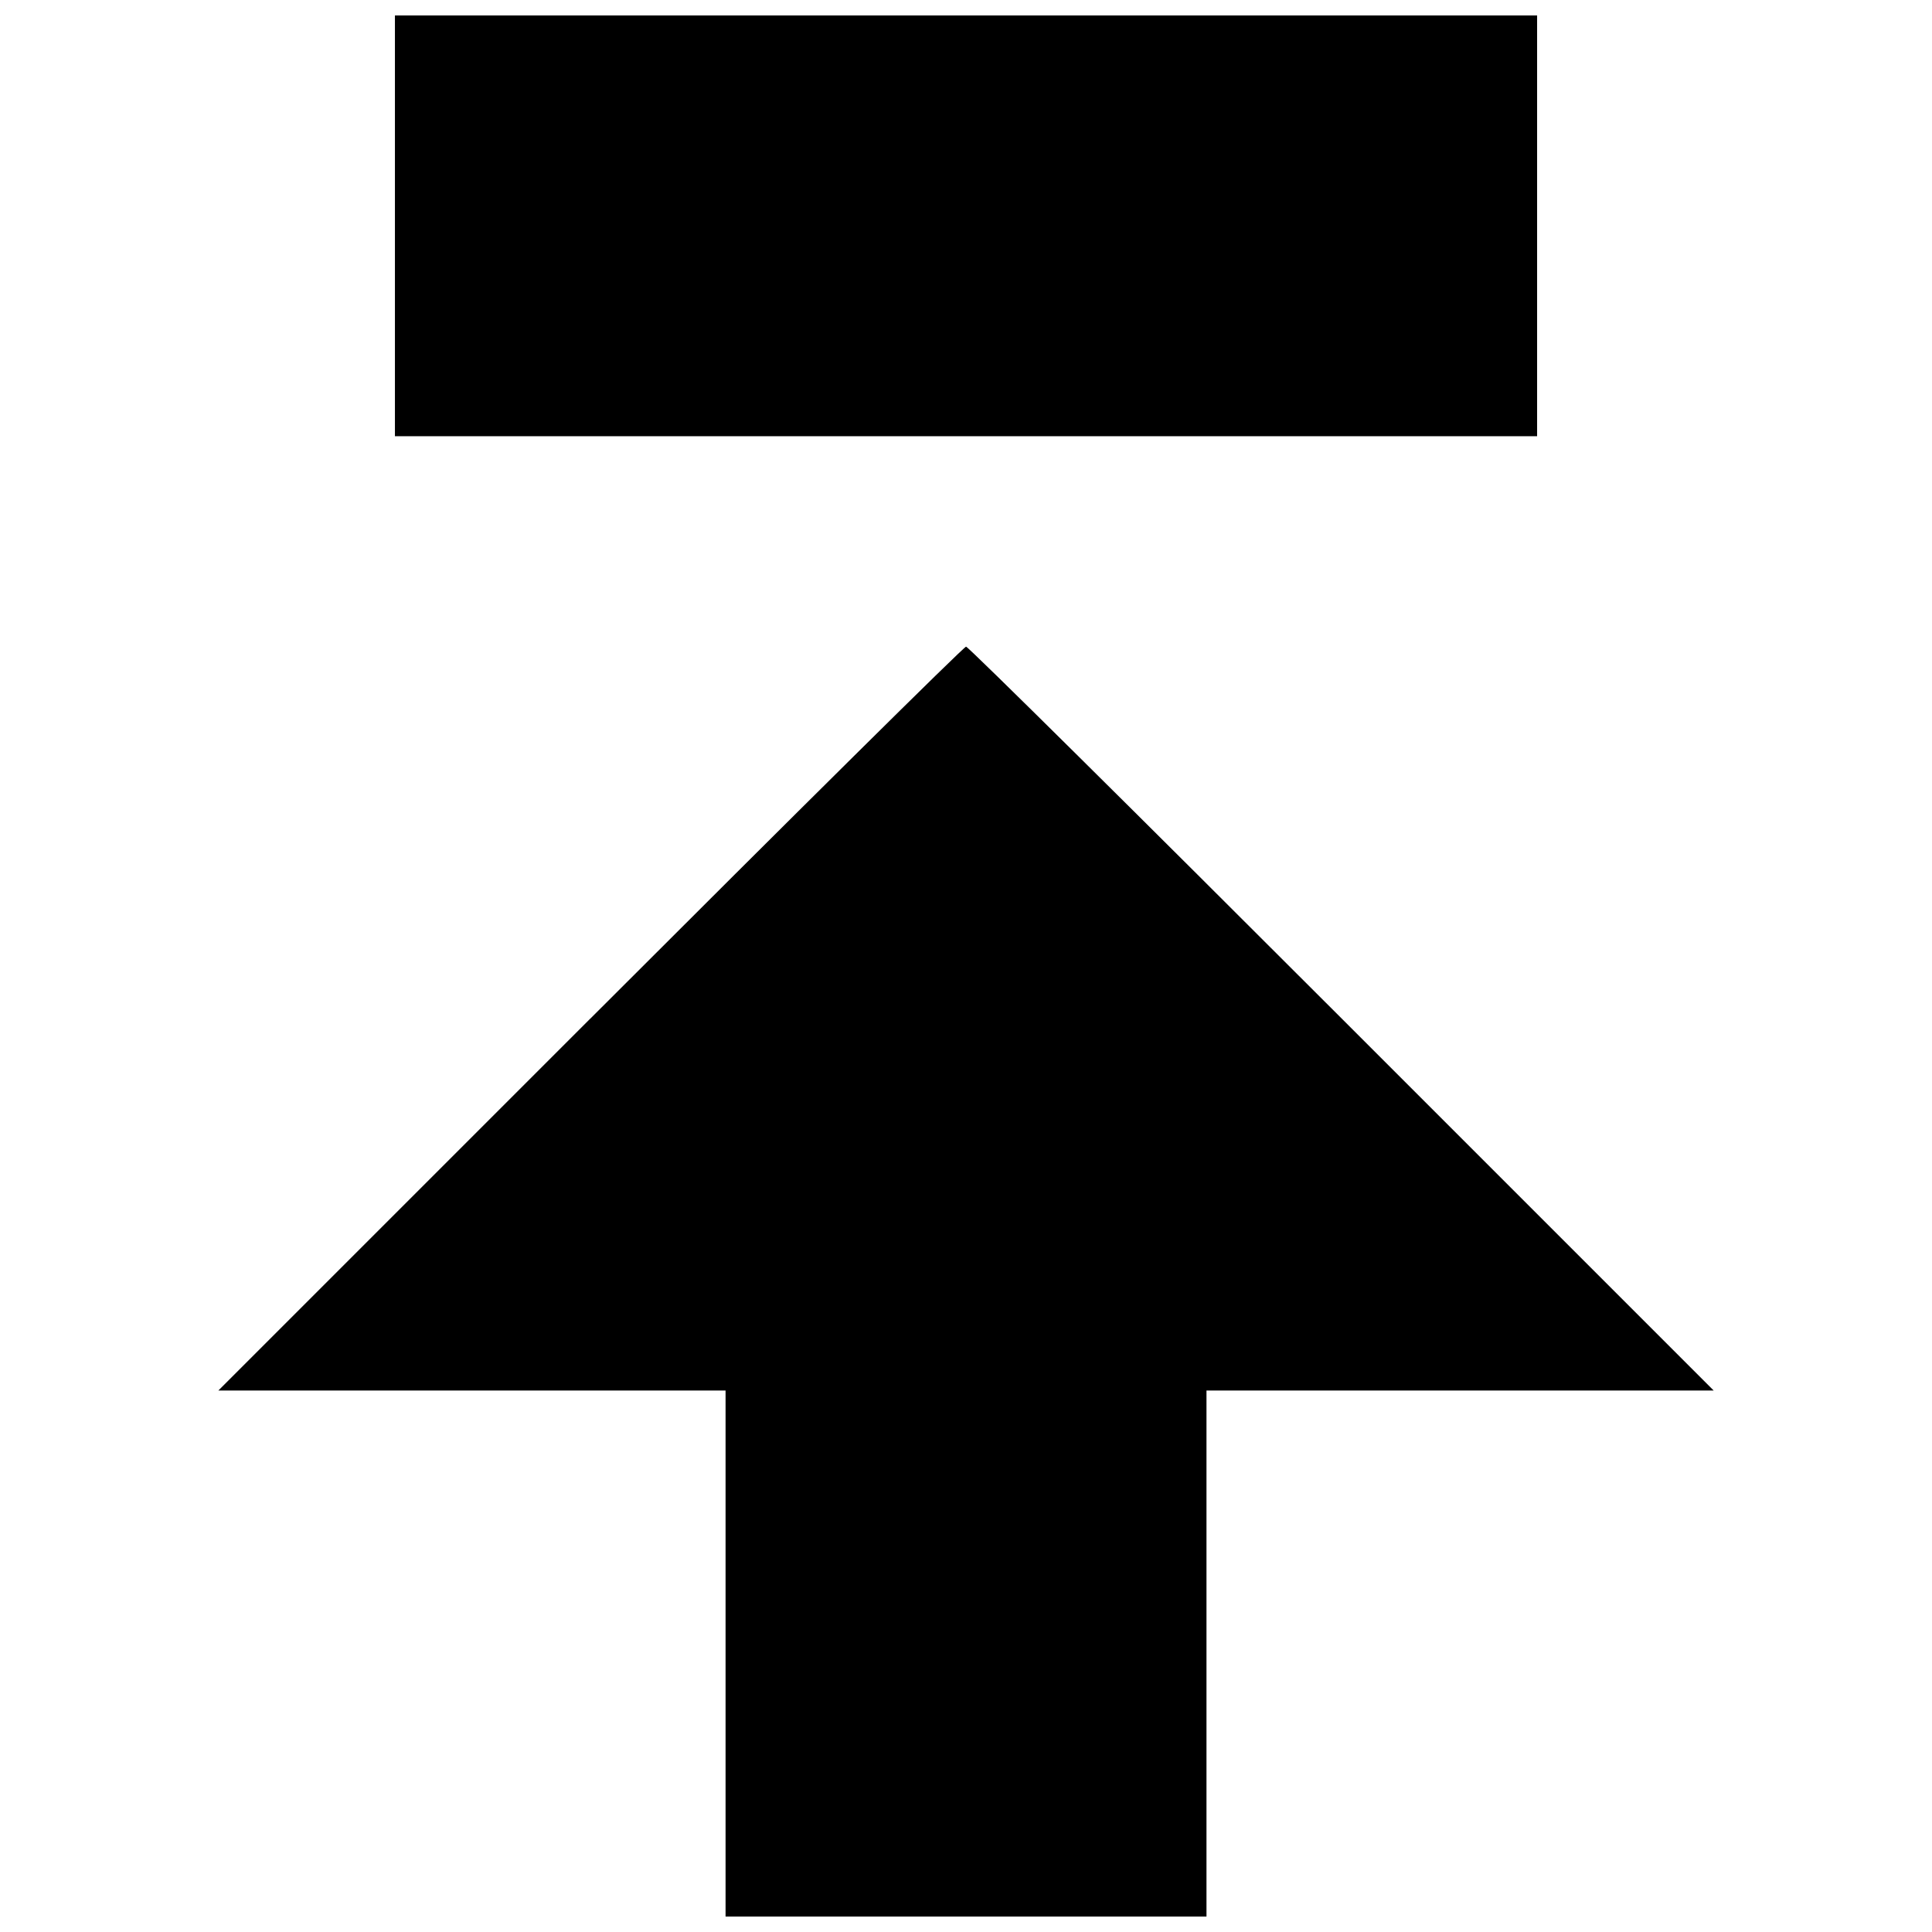
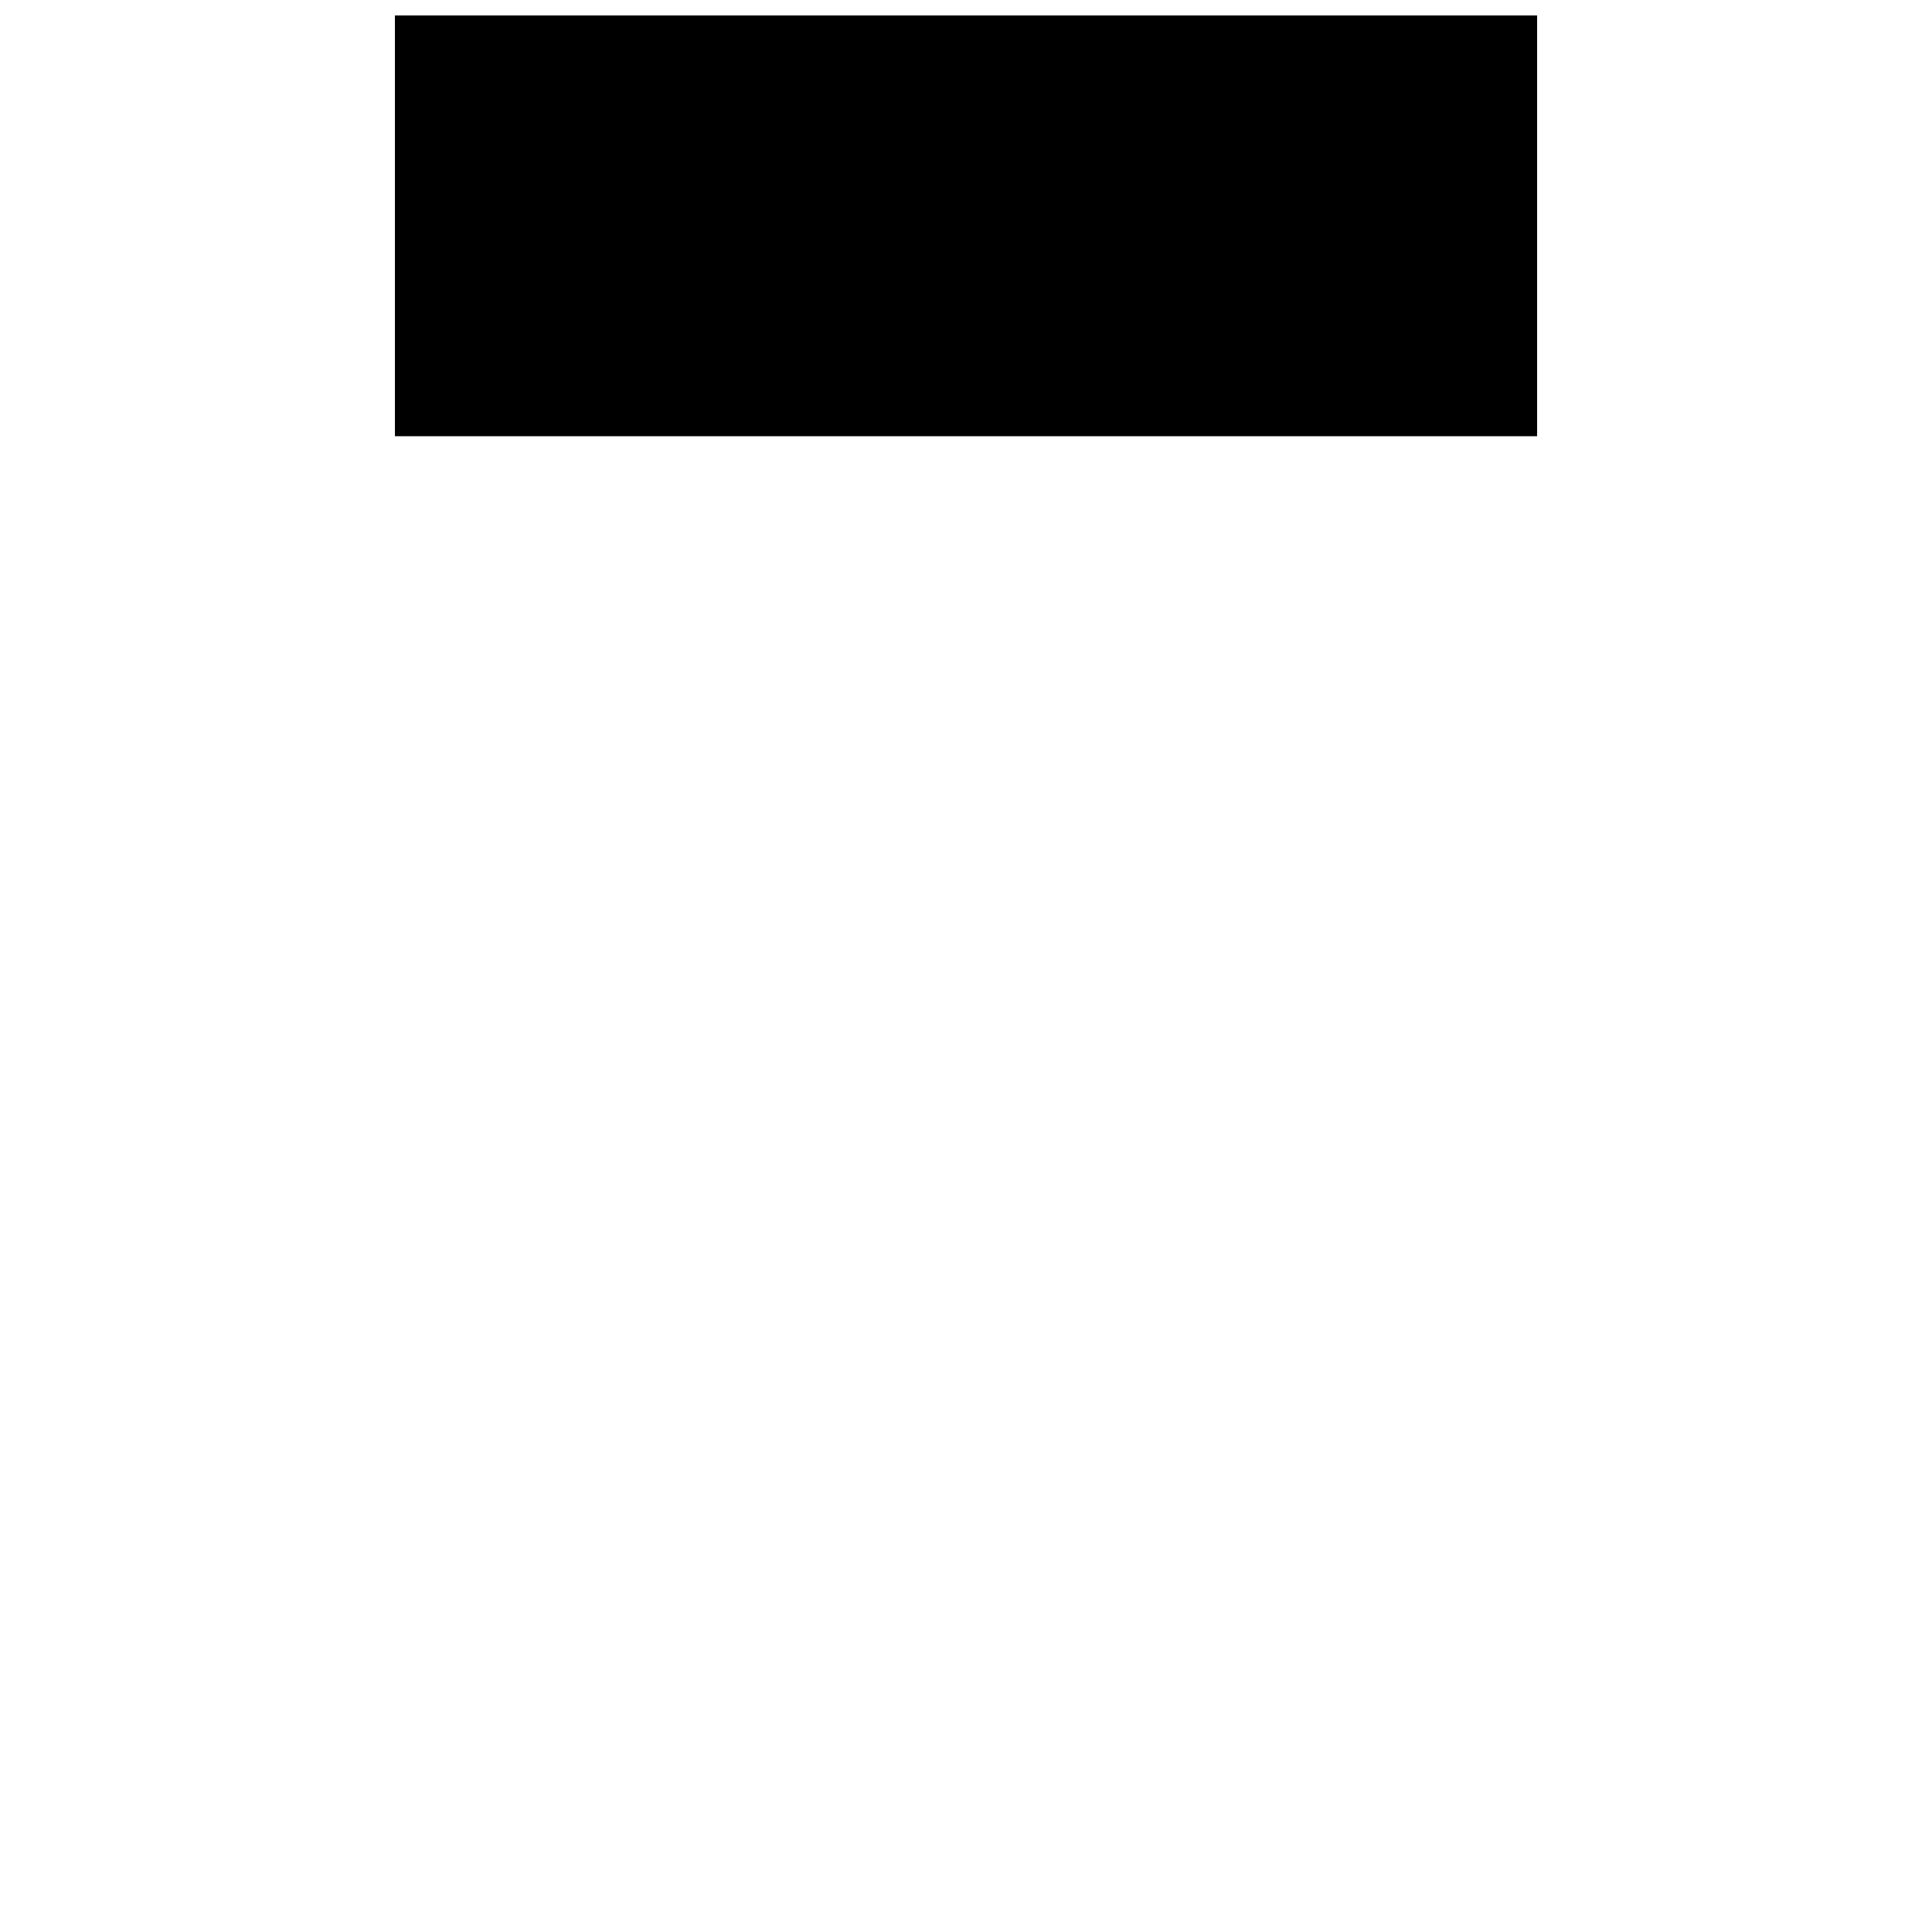
<svg xmlns="http://www.w3.org/2000/svg" width="800px" height="800px" version="1.1" viewBox="144 144 512 512">
  <defs>
    <clipPath id="b">
      <path d="m248 148.09h304v111.91h-304z" />
    </clipPath>
    <clipPath id="a">
-       <path d="m201 315h398v336.9h-398z" />
-     </clipPath>
+       </clipPath>
  </defs>
  <g>
    <g clip-path="url(#b)">
      <path d="m248.66 203.85v55.758h302.69v-111.52h-302.69z" />
    </g>
    <g clip-path="url(#a)">
-       <path d="m300.43 413.94-98.57 98.57h134.42v139.39h127.45v-139.39h134.42l-98.57-98.57c-54.164-54.164-98.969-98.57-99.566-98.57s-45.402 44.406-99.566 98.57z" />
-     </g>
+       </g>
  </g>
</svg>